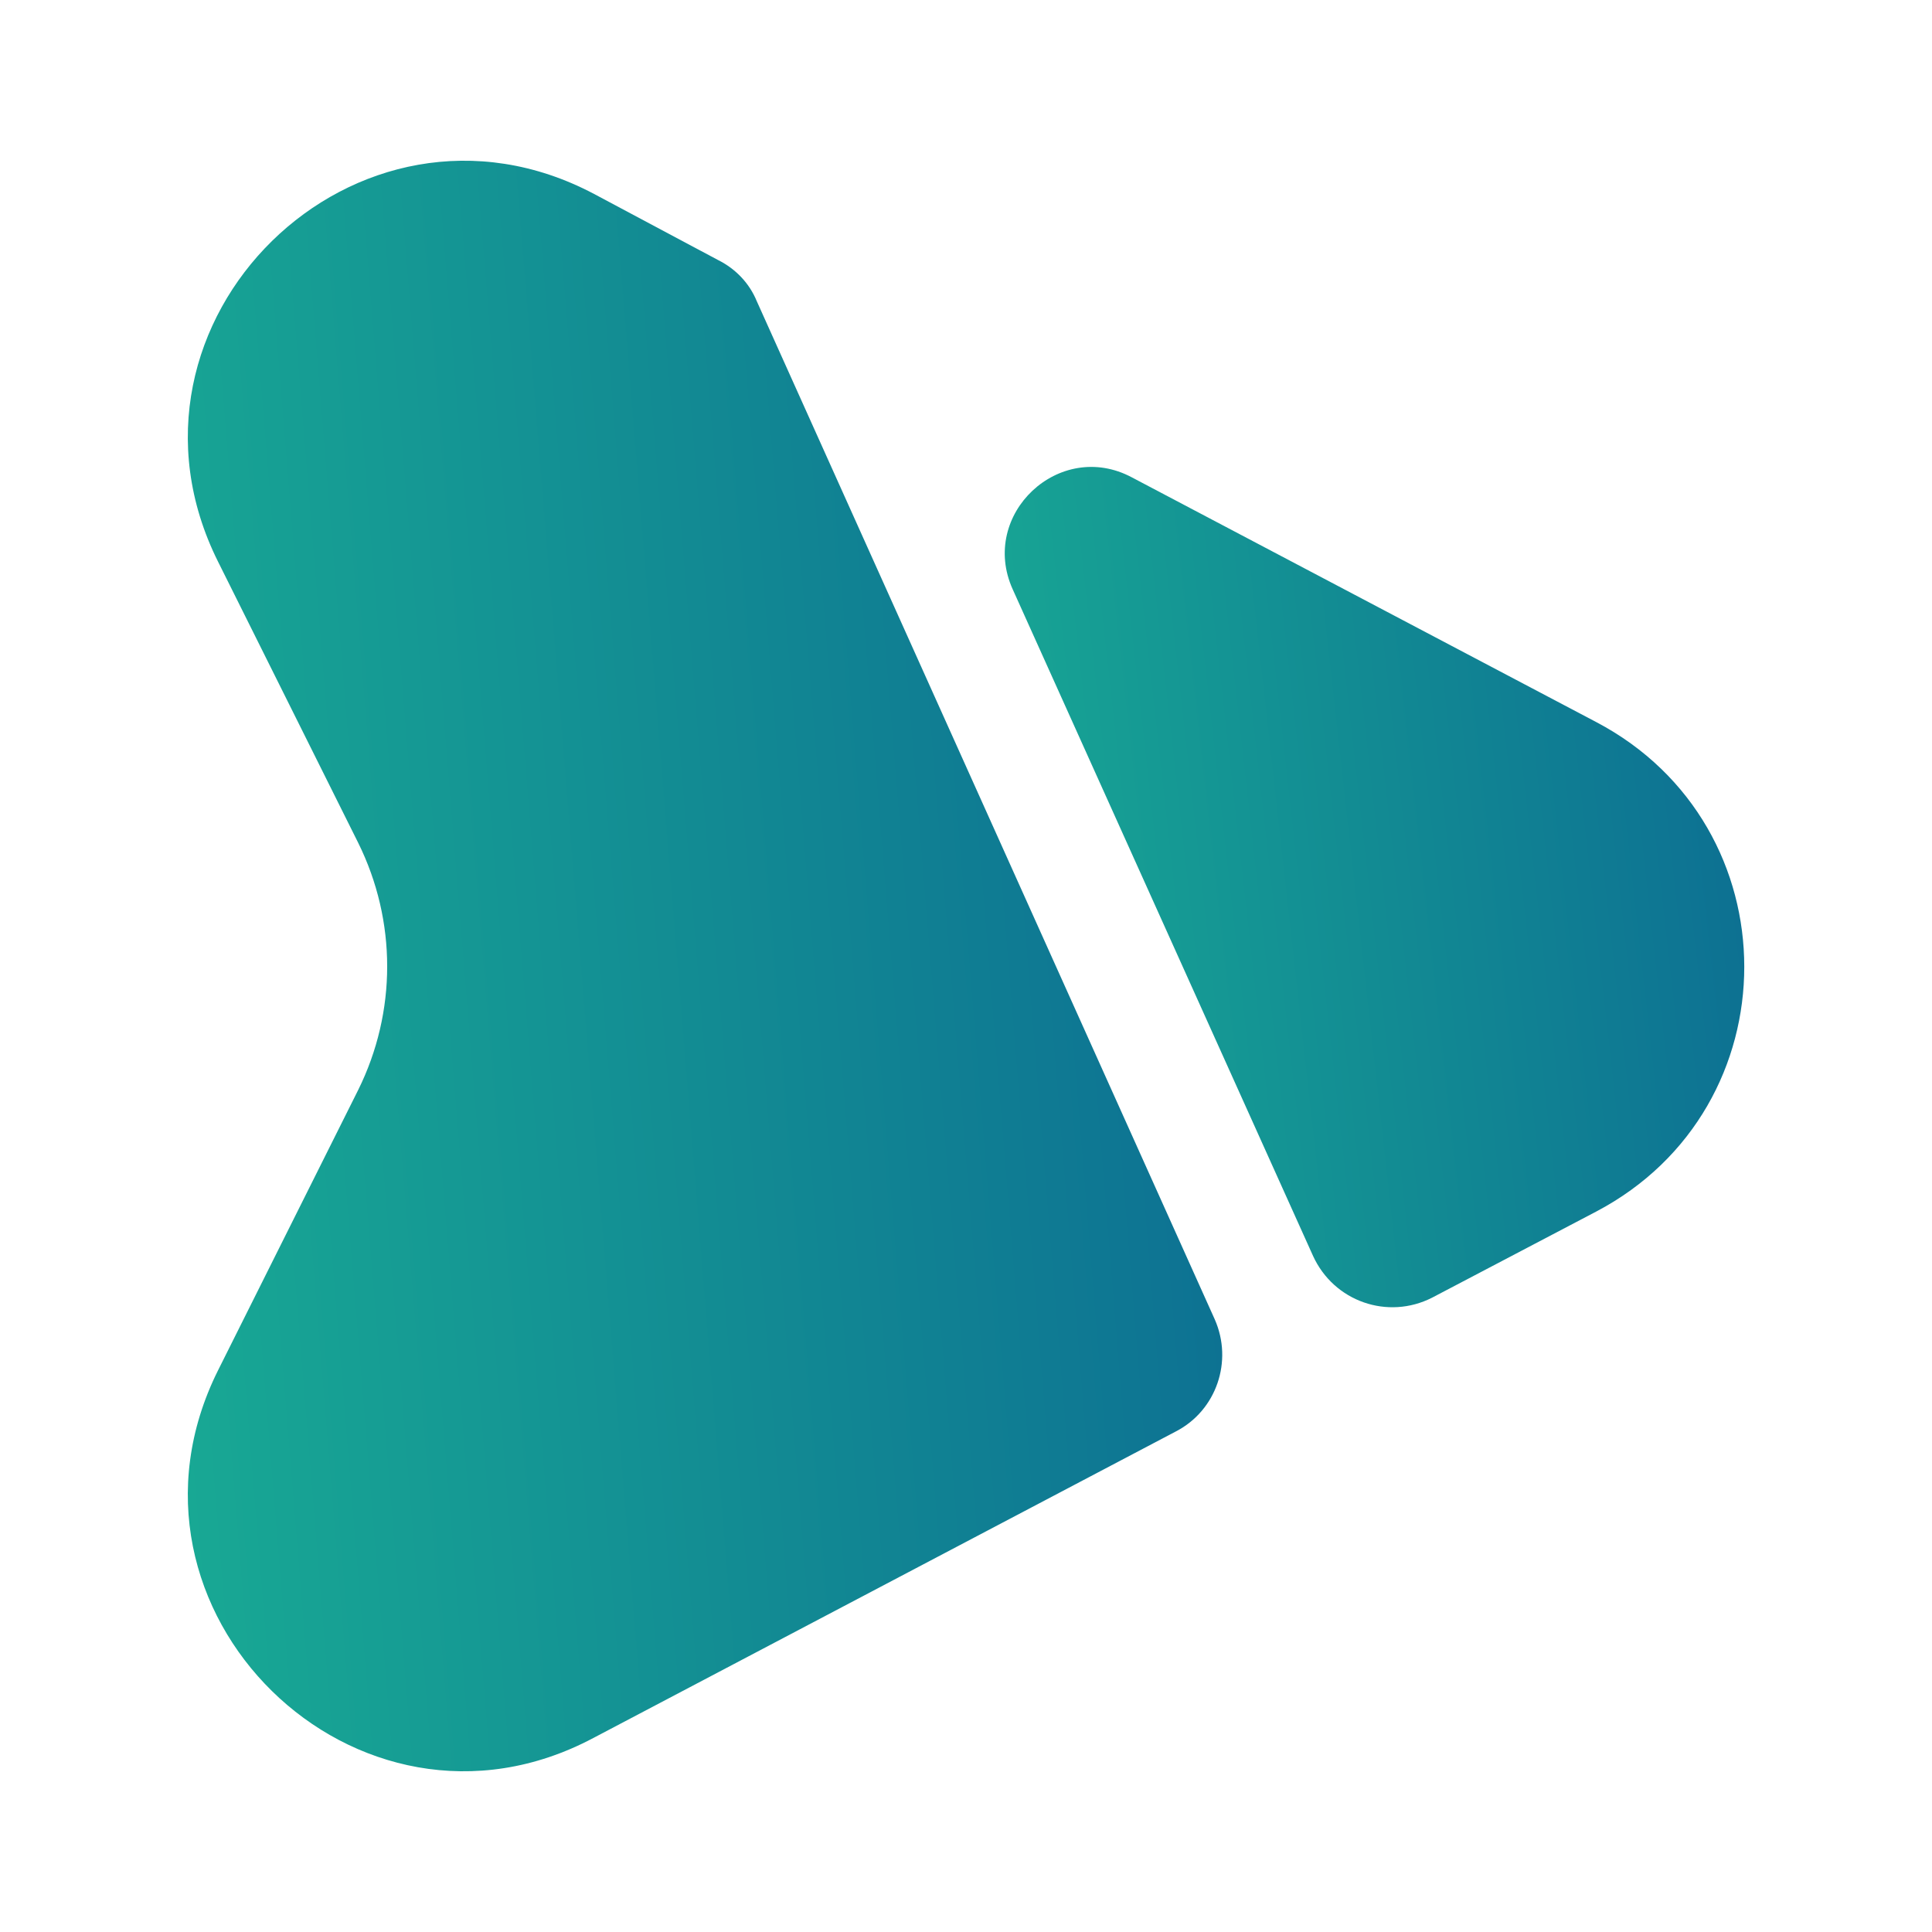
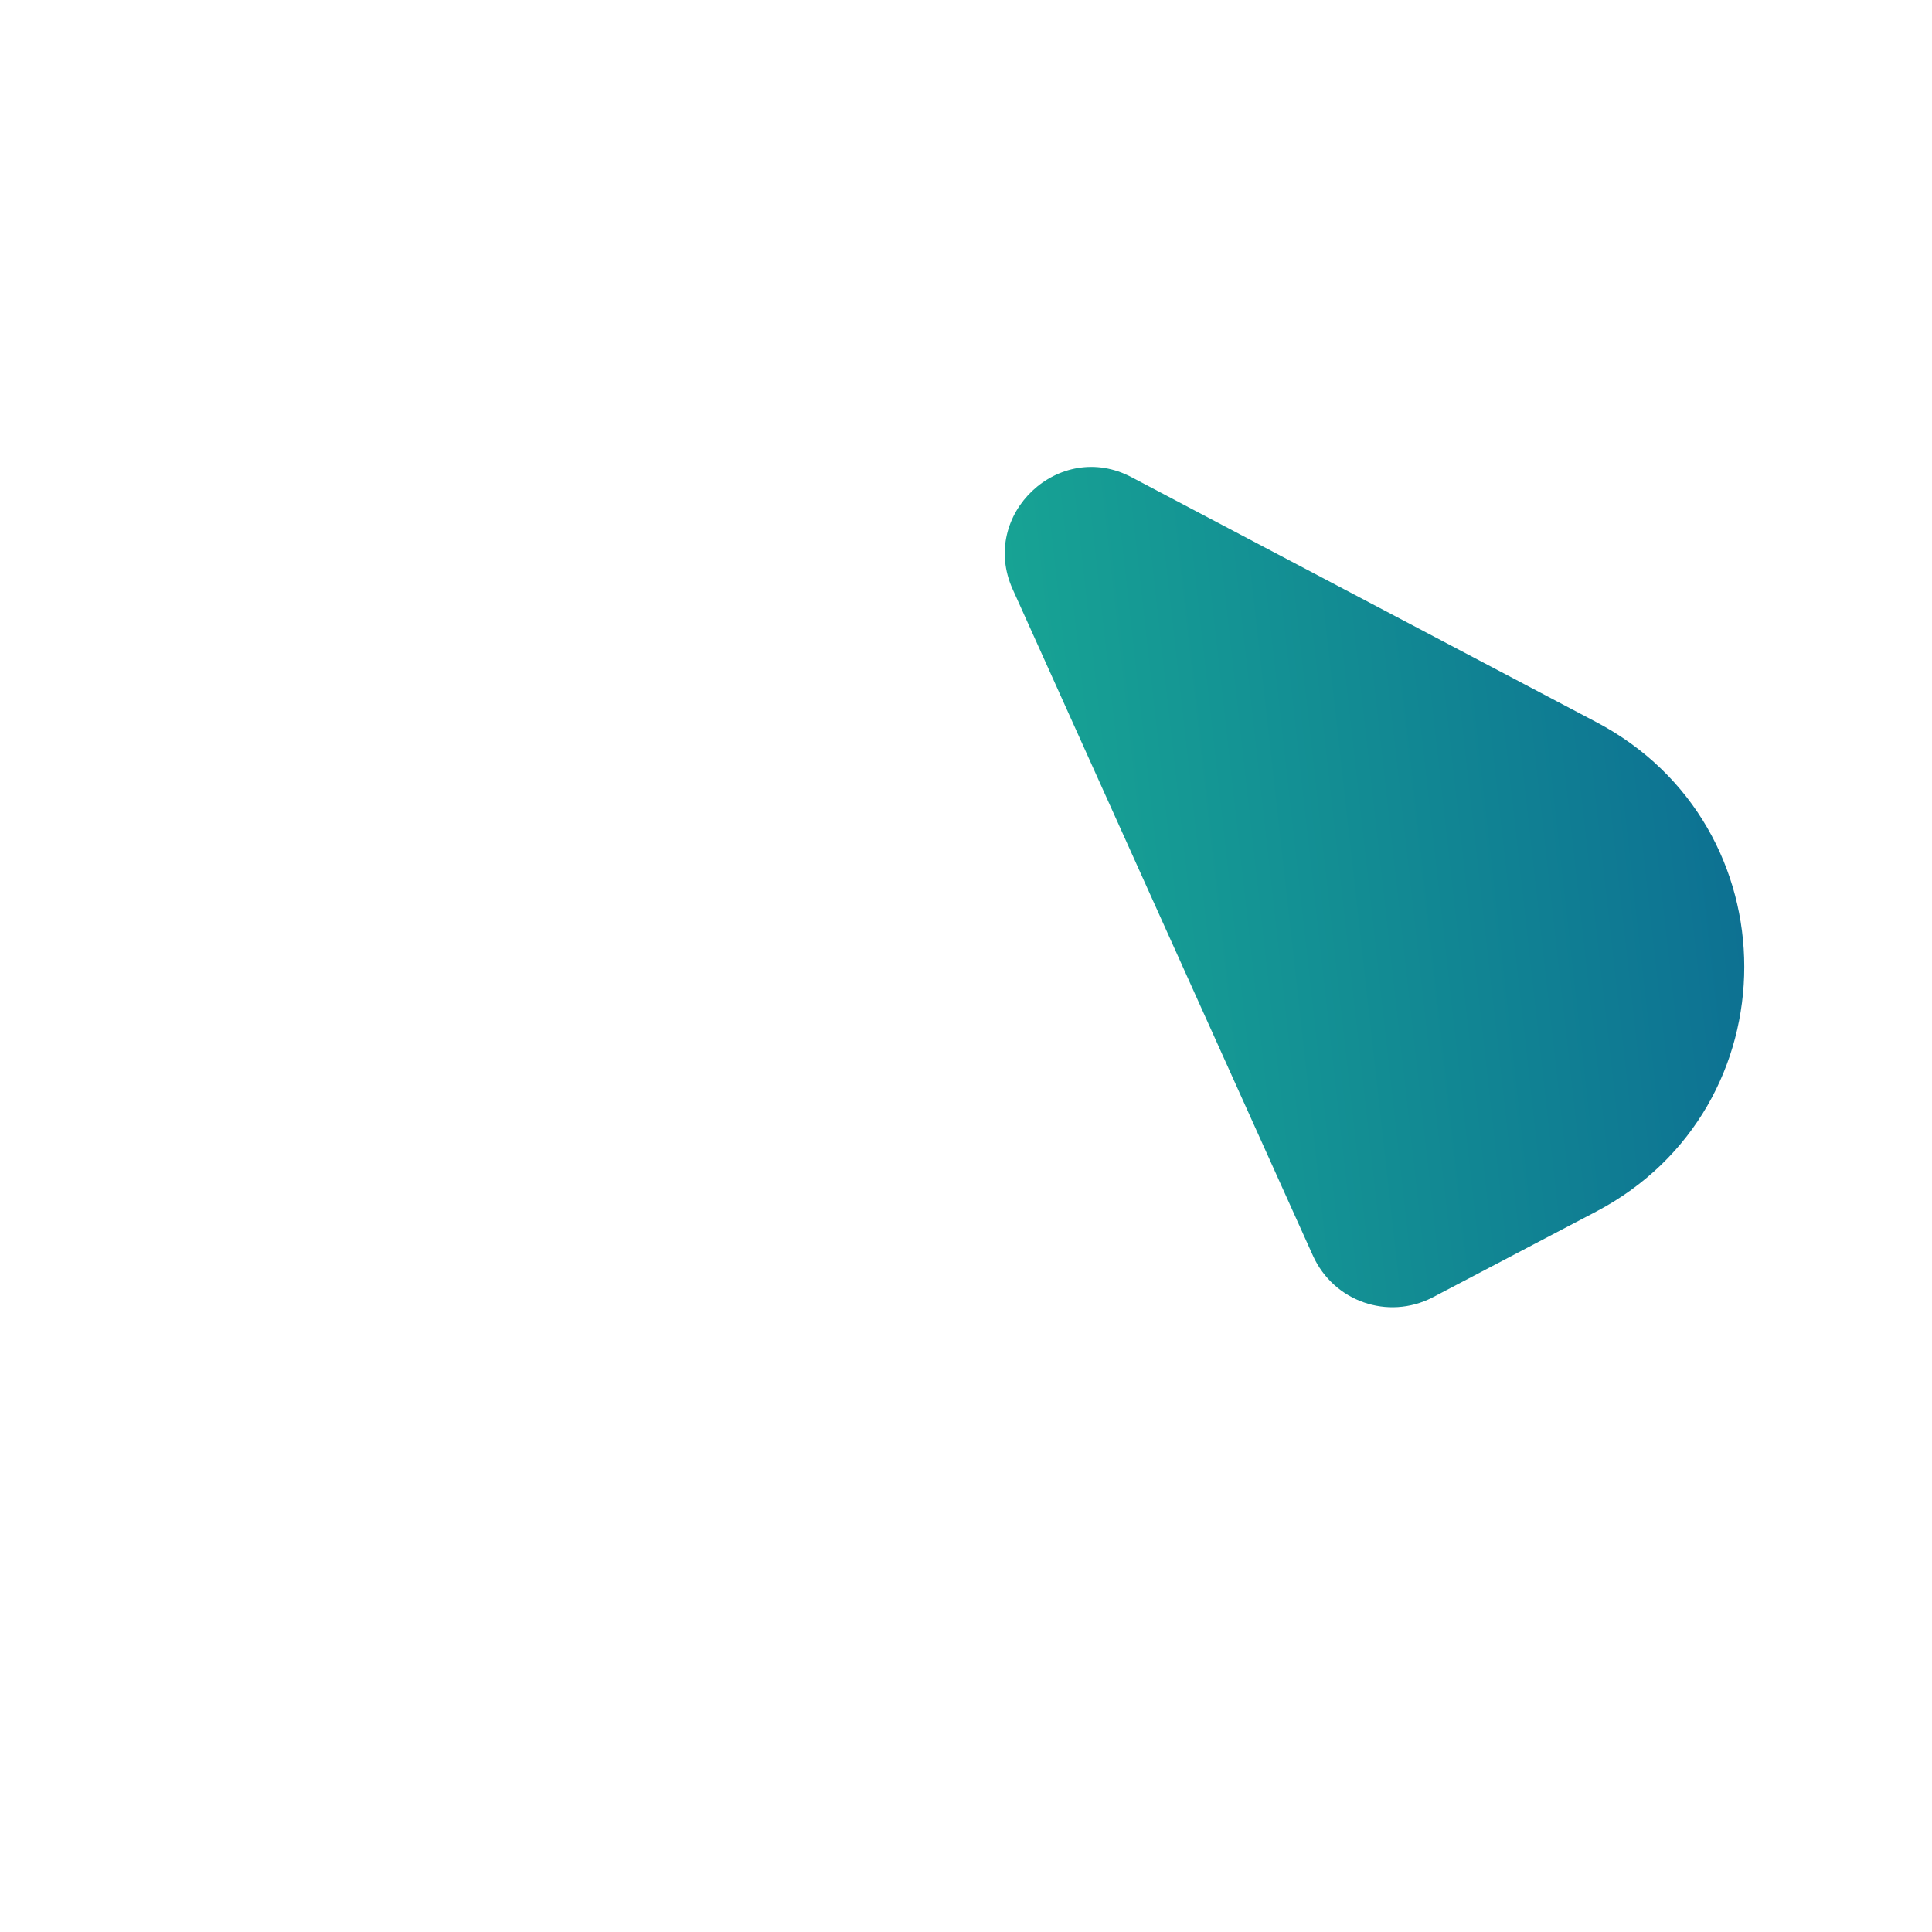
<svg xmlns="http://www.w3.org/2000/svg" width="25" height="25" viewBox="0 0 25 25" fill="none">
-   <path d="M2.823 17.729L4.635 14.104C5.135 13.094 5.135 11.917 4.635 10.906L2.823 7.271C1.271 4.167 4.615 0.885 7.688 2.51L9.292 3.365C9.521 3.479 9.698 3.667 9.792 3.896L15.719 17.073C15.958 17.615 15.74 18.25 15.219 18.521L7.677 22.49C4.615 24.115 1.271 20.833 2.823 17.729Z" fill="url(#paint0_linear_904_4780)" />
  <path d="M16.99 16.25L13.104 7.625C12.667 6.656 13.709 5.677 14.646 6.177L20.656 9.344C23.209 10.688 23.209 14.333 20.656 15.677L18.531 16.792C17.959 17.083 17.261 16.844 16.99 16.25Z" fill="url(#paint1_linear_904_4780)" />
  <defs>
    <linearGradient id="paint0_linear_904_4780" x1="-6.883" y1="41.077" x2="27.669" y2="38.261" gradientUnits="userSpaceOnUse">
      <stop stop-color="#21D496" />
      <stop offset="0.998" stop-color="#054A91" />
    </linearGradient>
    <linearGradient id="paint1_linear_904_4780" x1="6.344" y1="26.39" x2="30.902" y2="23.647" gradientUnits="userSpaceOnUse">
      <stop stop-color="#21D496" />
      <stop offset="0.998" stop-color="#054A91" />
    </linearGradient>
  </defs>
</svg>